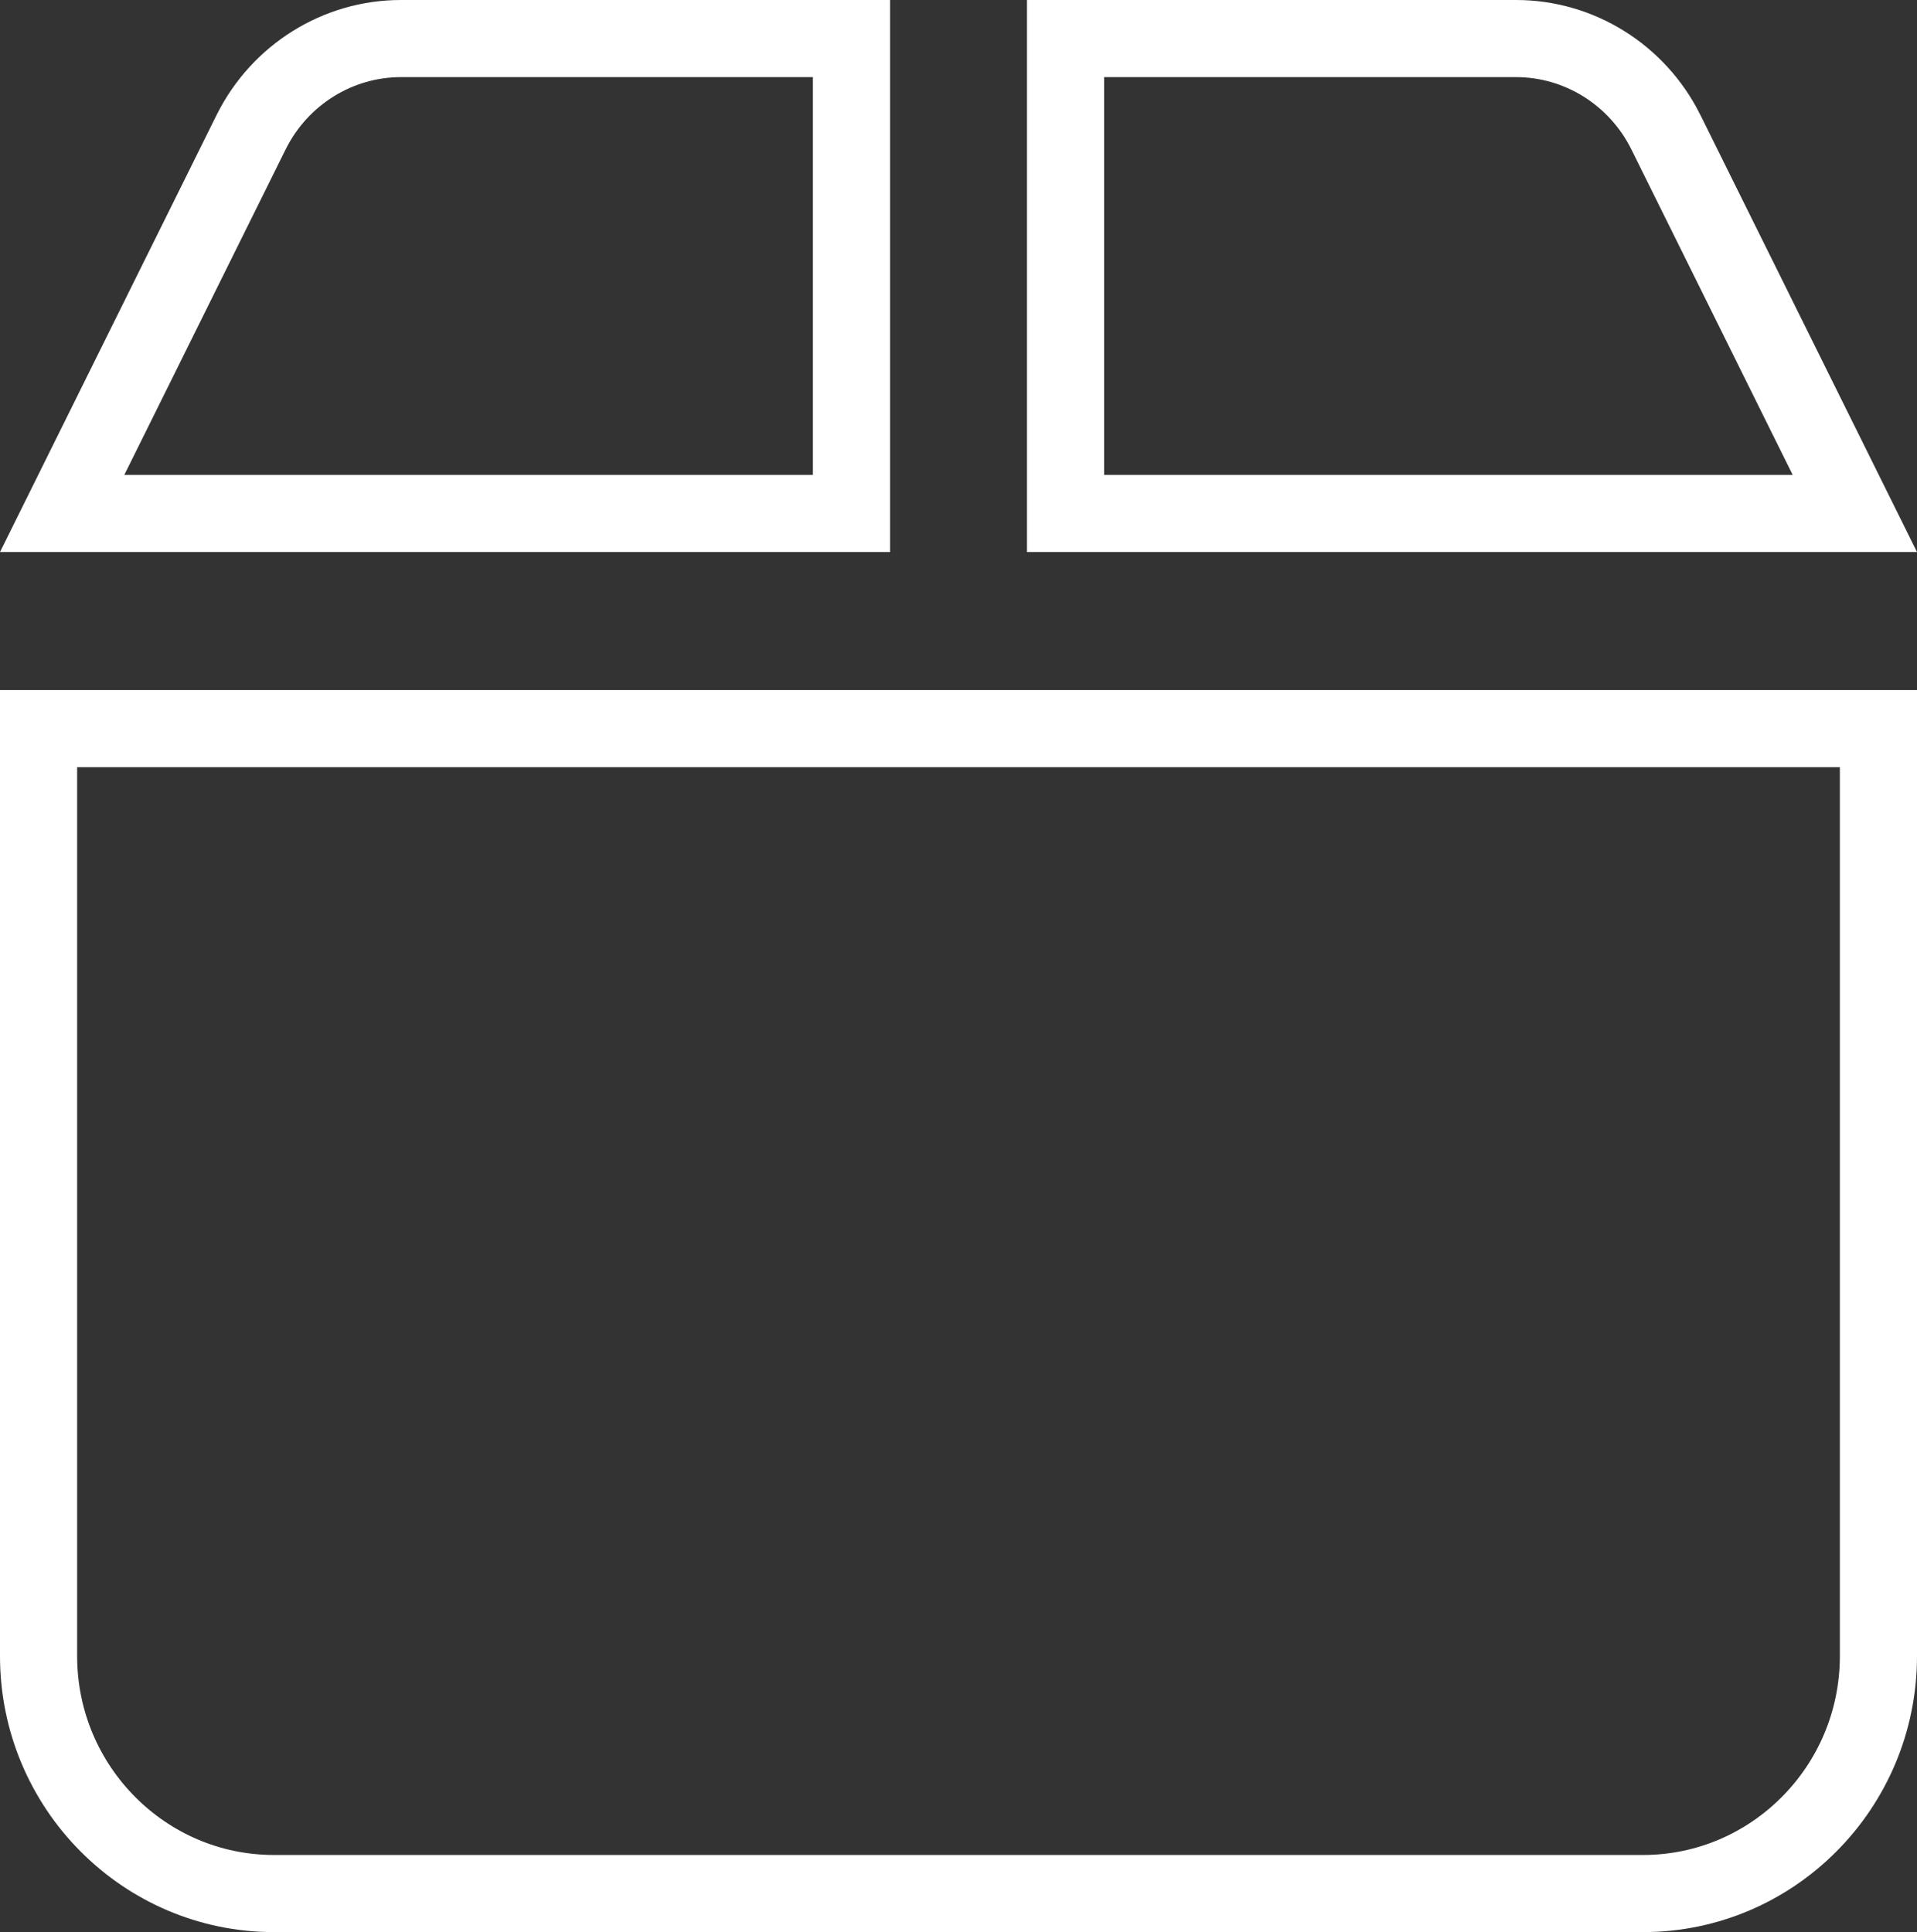
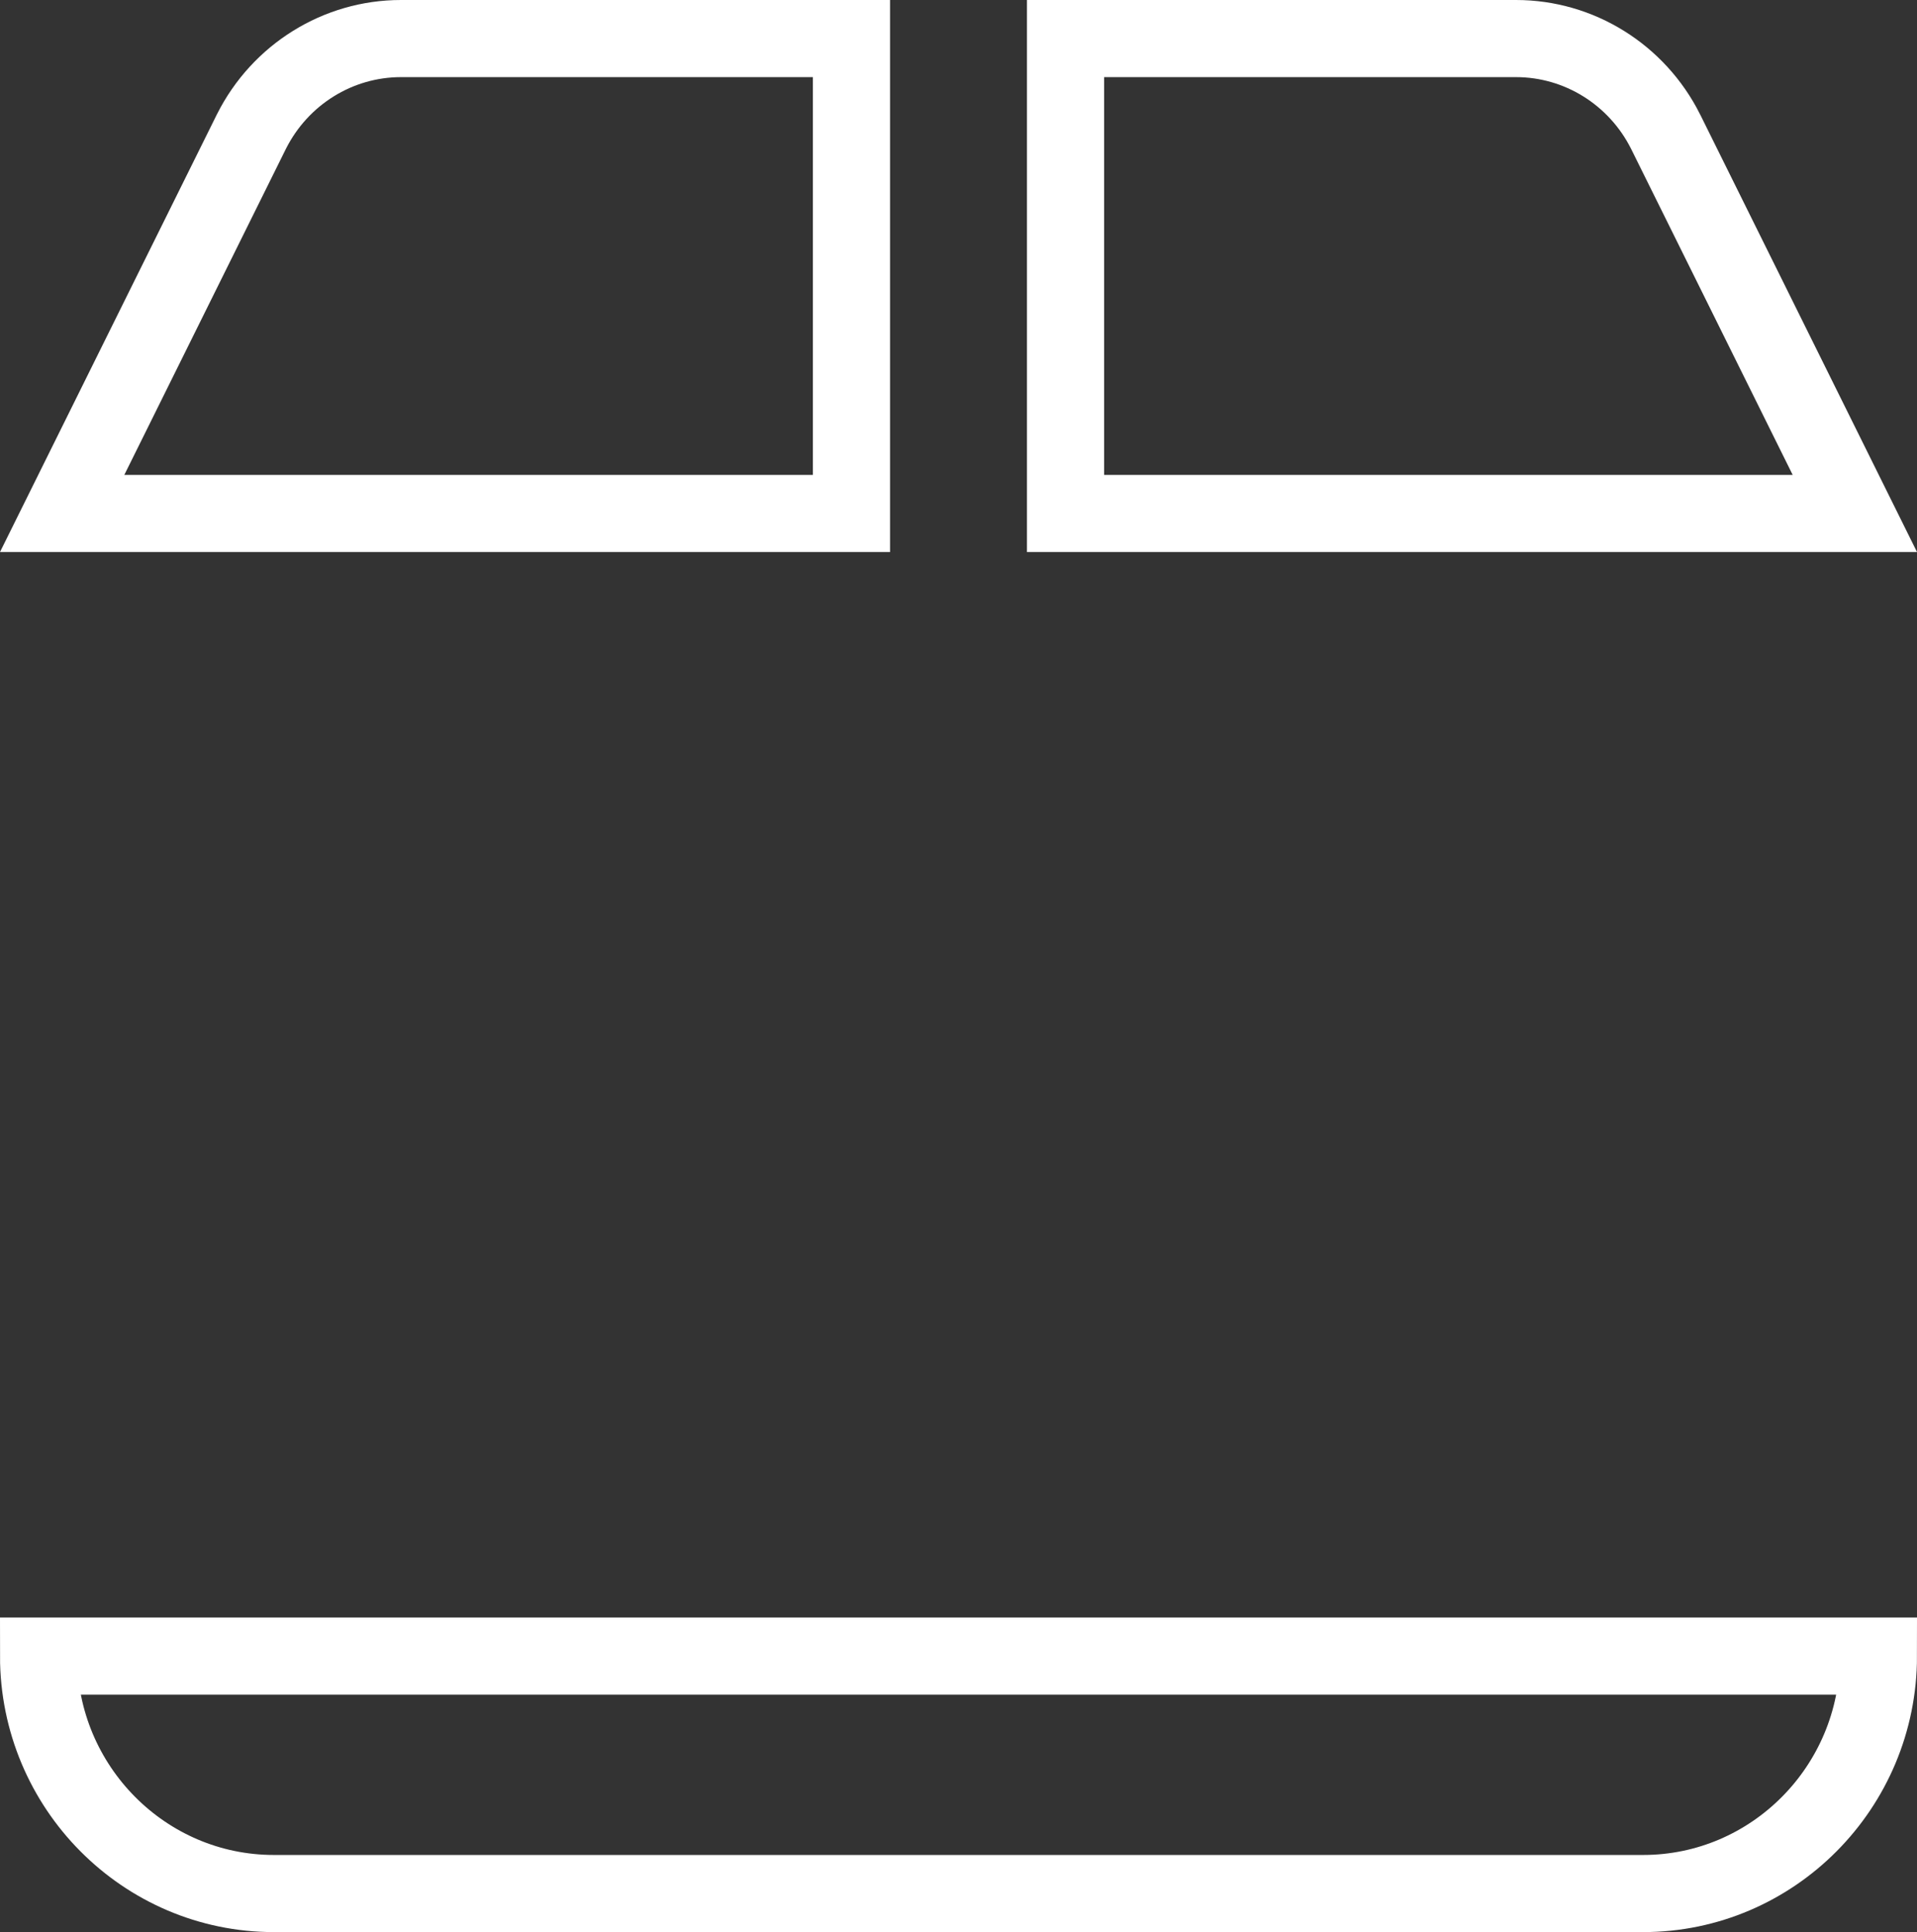
<svg xmlns="http://www.w3.org/2000/svg" width="497" height="501" viewBox="0 0 497 501" fill="none">
  <rect x="0" y="0" width="497" height="501" fill="#333333" stroke="none" />
-   <path d="M65.193 34.1C72.626 19.319 87.611 10 103.948 10H220.75V133.143H16.116L65.182 34.122C65.186 34.115 65.19 34.107 65.193 34.1ZM431.818 34.122L480.884 133.143H276.25V10H393.052C409.39 10 424.376 19.32 431.808 34.102C431.811 34.109 431.815 34.115 431.818 34.122ZM10 429.429V188.929H487V429.429C487 463.458 459.563 491 426 491H71C37.437 491 10 463.458 10 429.429Z" stroke="white" stroke-width="20" />
+   <path d="M65.193 34.1C72.626 19.319 87.611 10 103.948 10H220.75V133.143H16.116L65.182 34.122C65.186 34.115 65.19 34.107 65.193 34.1ZM431.818 34.122L480.884 133.143H276.25V10H393.052C409.39 10 424.376 19.32 431.808 34.102C431.811 34.109 431.815 34.115 431.818 34.122ZM10 429.429H487V429.429C487 463.458 459.563 491 426 491H71C37.437 491 10 463.458 10 429.429Z" stroke="white" stroke-width="20" />
</svg>